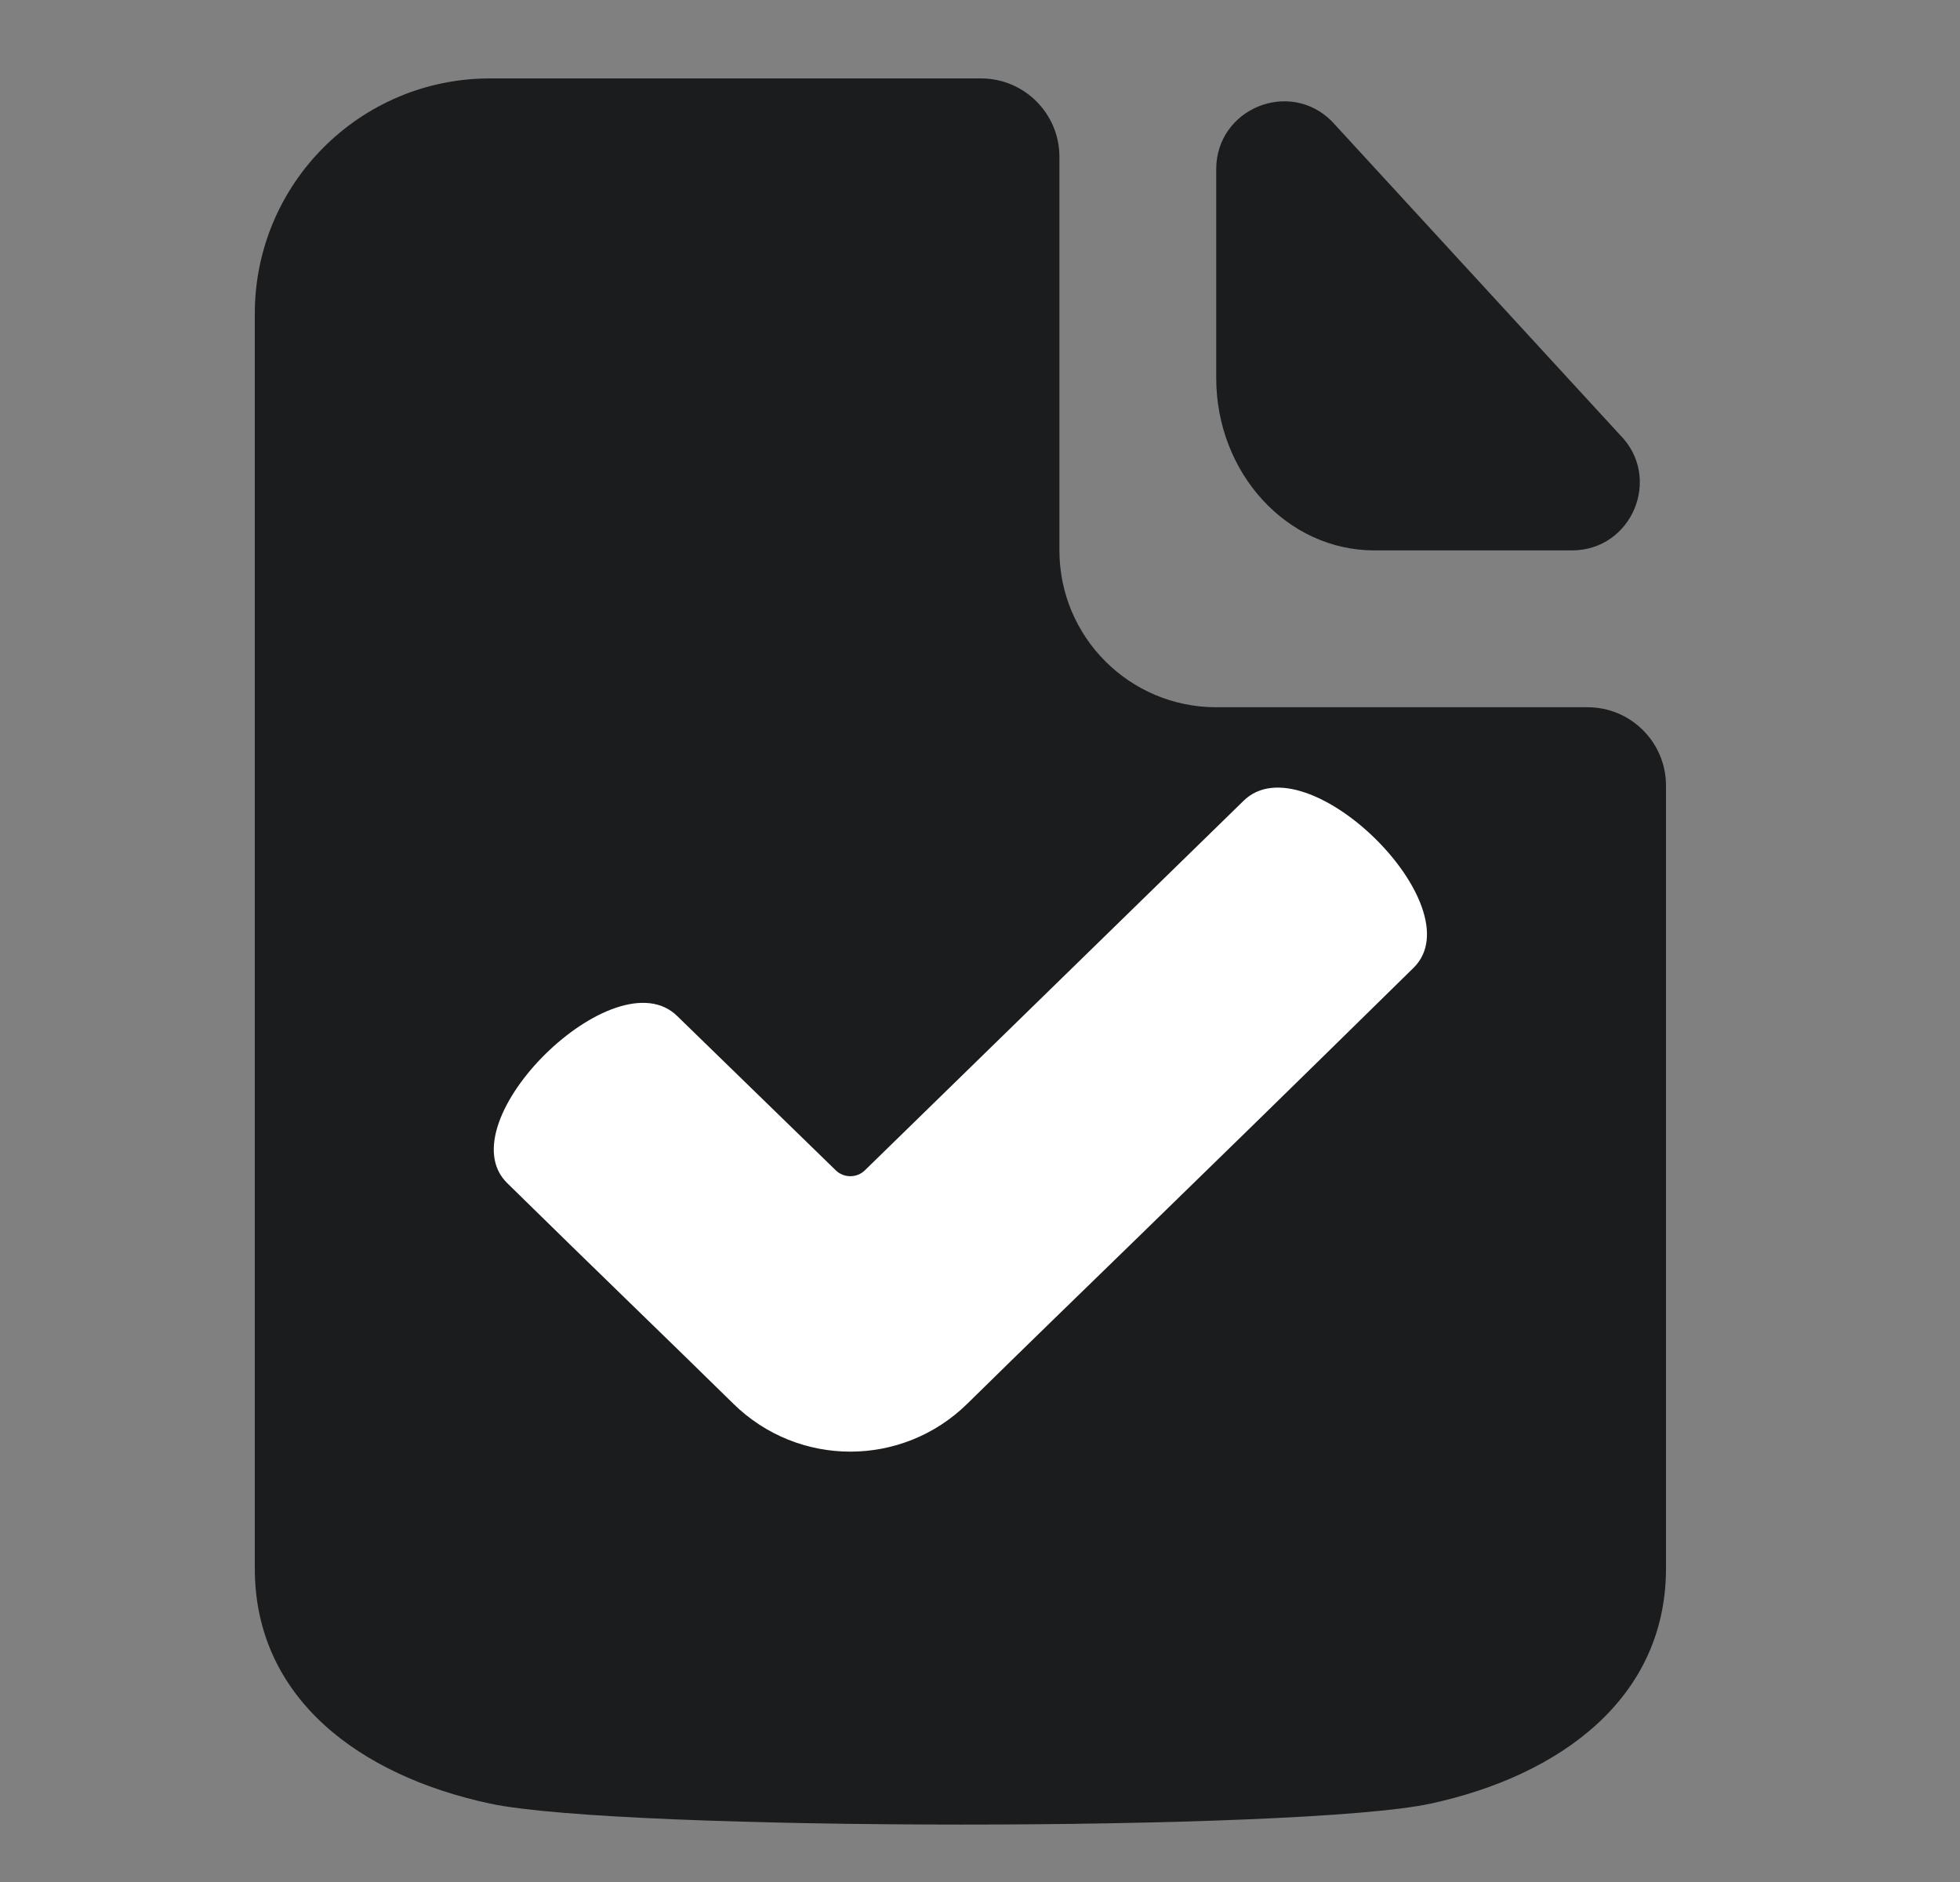
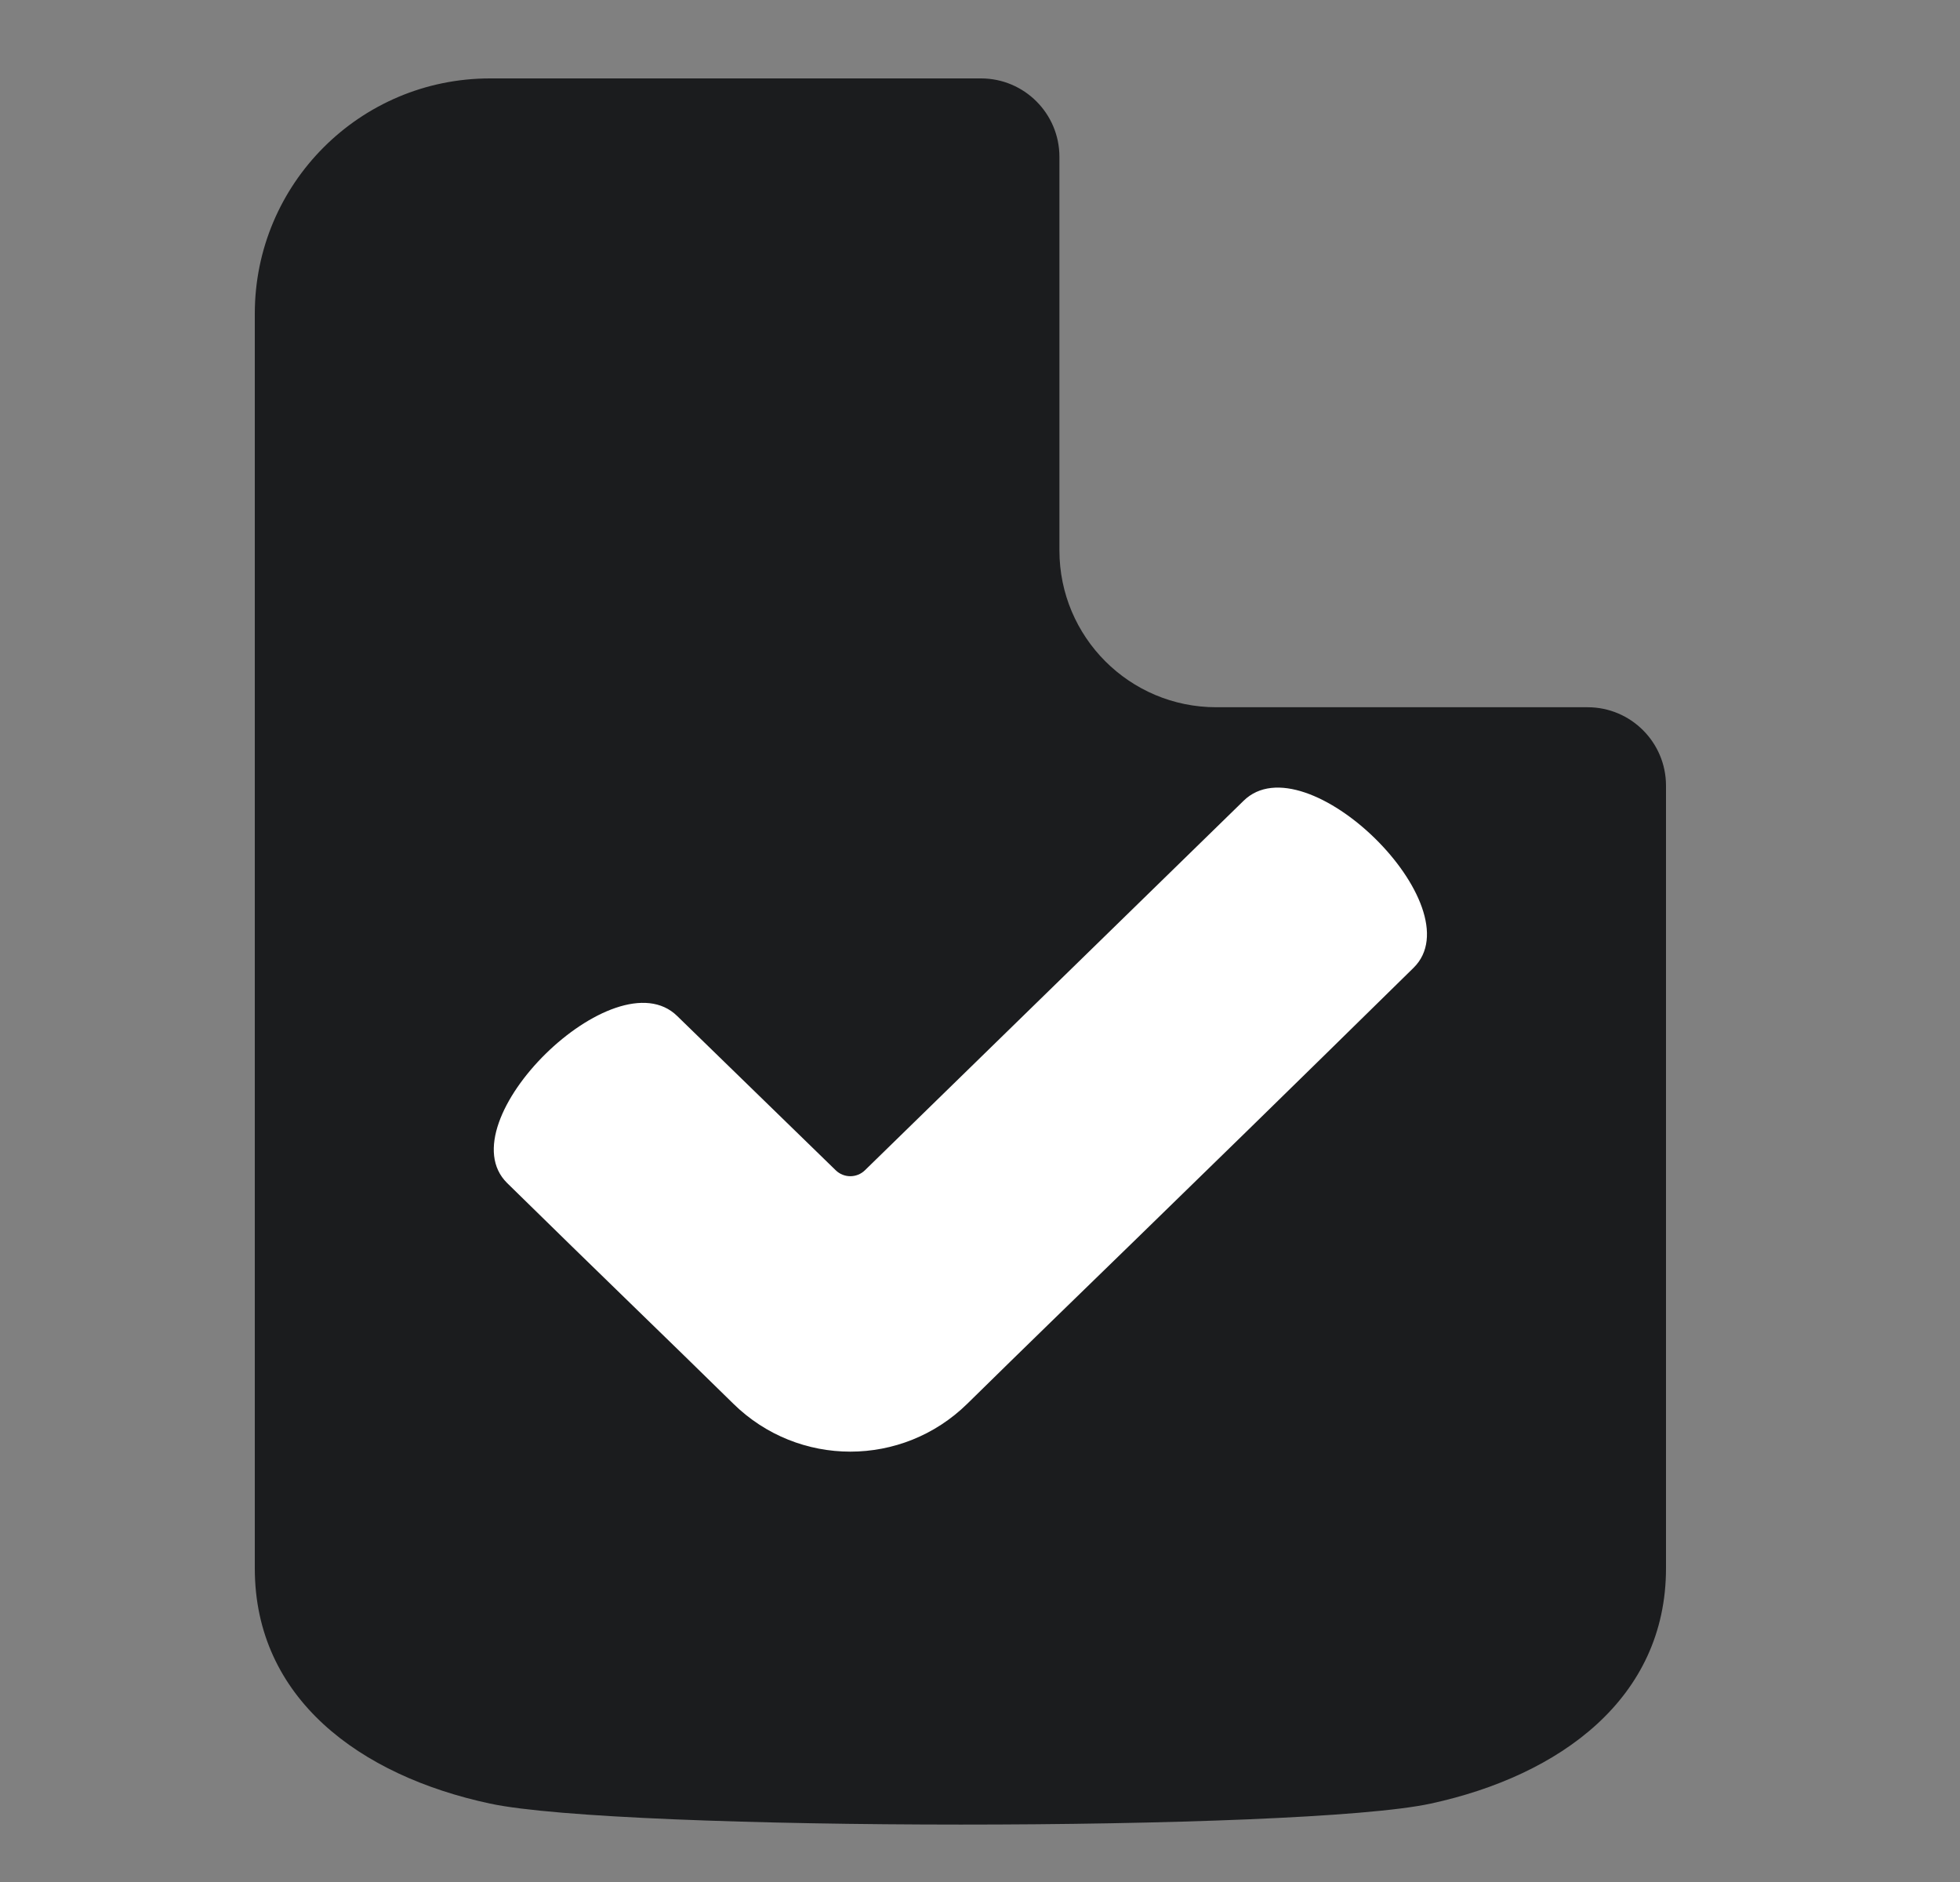
<svg xmlns="http://www.w3.org/2000/svg" width="25" height="24" viewBox="0 0 25 24" fill="none">
  <rect x="0" y="0" width="25" height="24" fill="#808080" stroke="none" />
  <path d="M21.25 20C21.25 21.657 19.901 22.642 18.25 23C16.599 23.358 7.913 23.356 6.25 23C4.587 22.644 3.25 21.657 3.25 20V4C3.25 2.343 4.593 1 6.25 1H12.513C13.065 1 13.513 1.448 13.513 2V7.019C13.513 8.124 14.408 9.019 15.513 9.019H20.25C20.802 9.019 21.25 9.467 21.25 10.019V20Z" fill="#1B1C1E" />
-   <path d="M17.53 7.019L20.05 7.019C20.82 7.019 21.206 6.088 20.661 5.544L16.988 1.547C16.444 1.002 15.513 1.388 15.513 2.158V4.819C15.513 6.034 16.416 7.019 17.53 7.019Z" fill="#1B1C1E" />
  <path d="M15.862 10.212L11.033 14.923C10.929 15.025 10.763 15.025 10.659 14.923L8.638 12.957C7.846 12.179 5.678 14.309 6.469 15.087C7.627 16.224 8.538 17.099 9.354 17.901C10.184 18.716 11.509 18.715 12.338 17.901C13.876 16.39 14.649 15.663 18.03 12.342C18.822 11.564 16.654 9.434 15.862 10.212Z" fill="white" />
</svg>